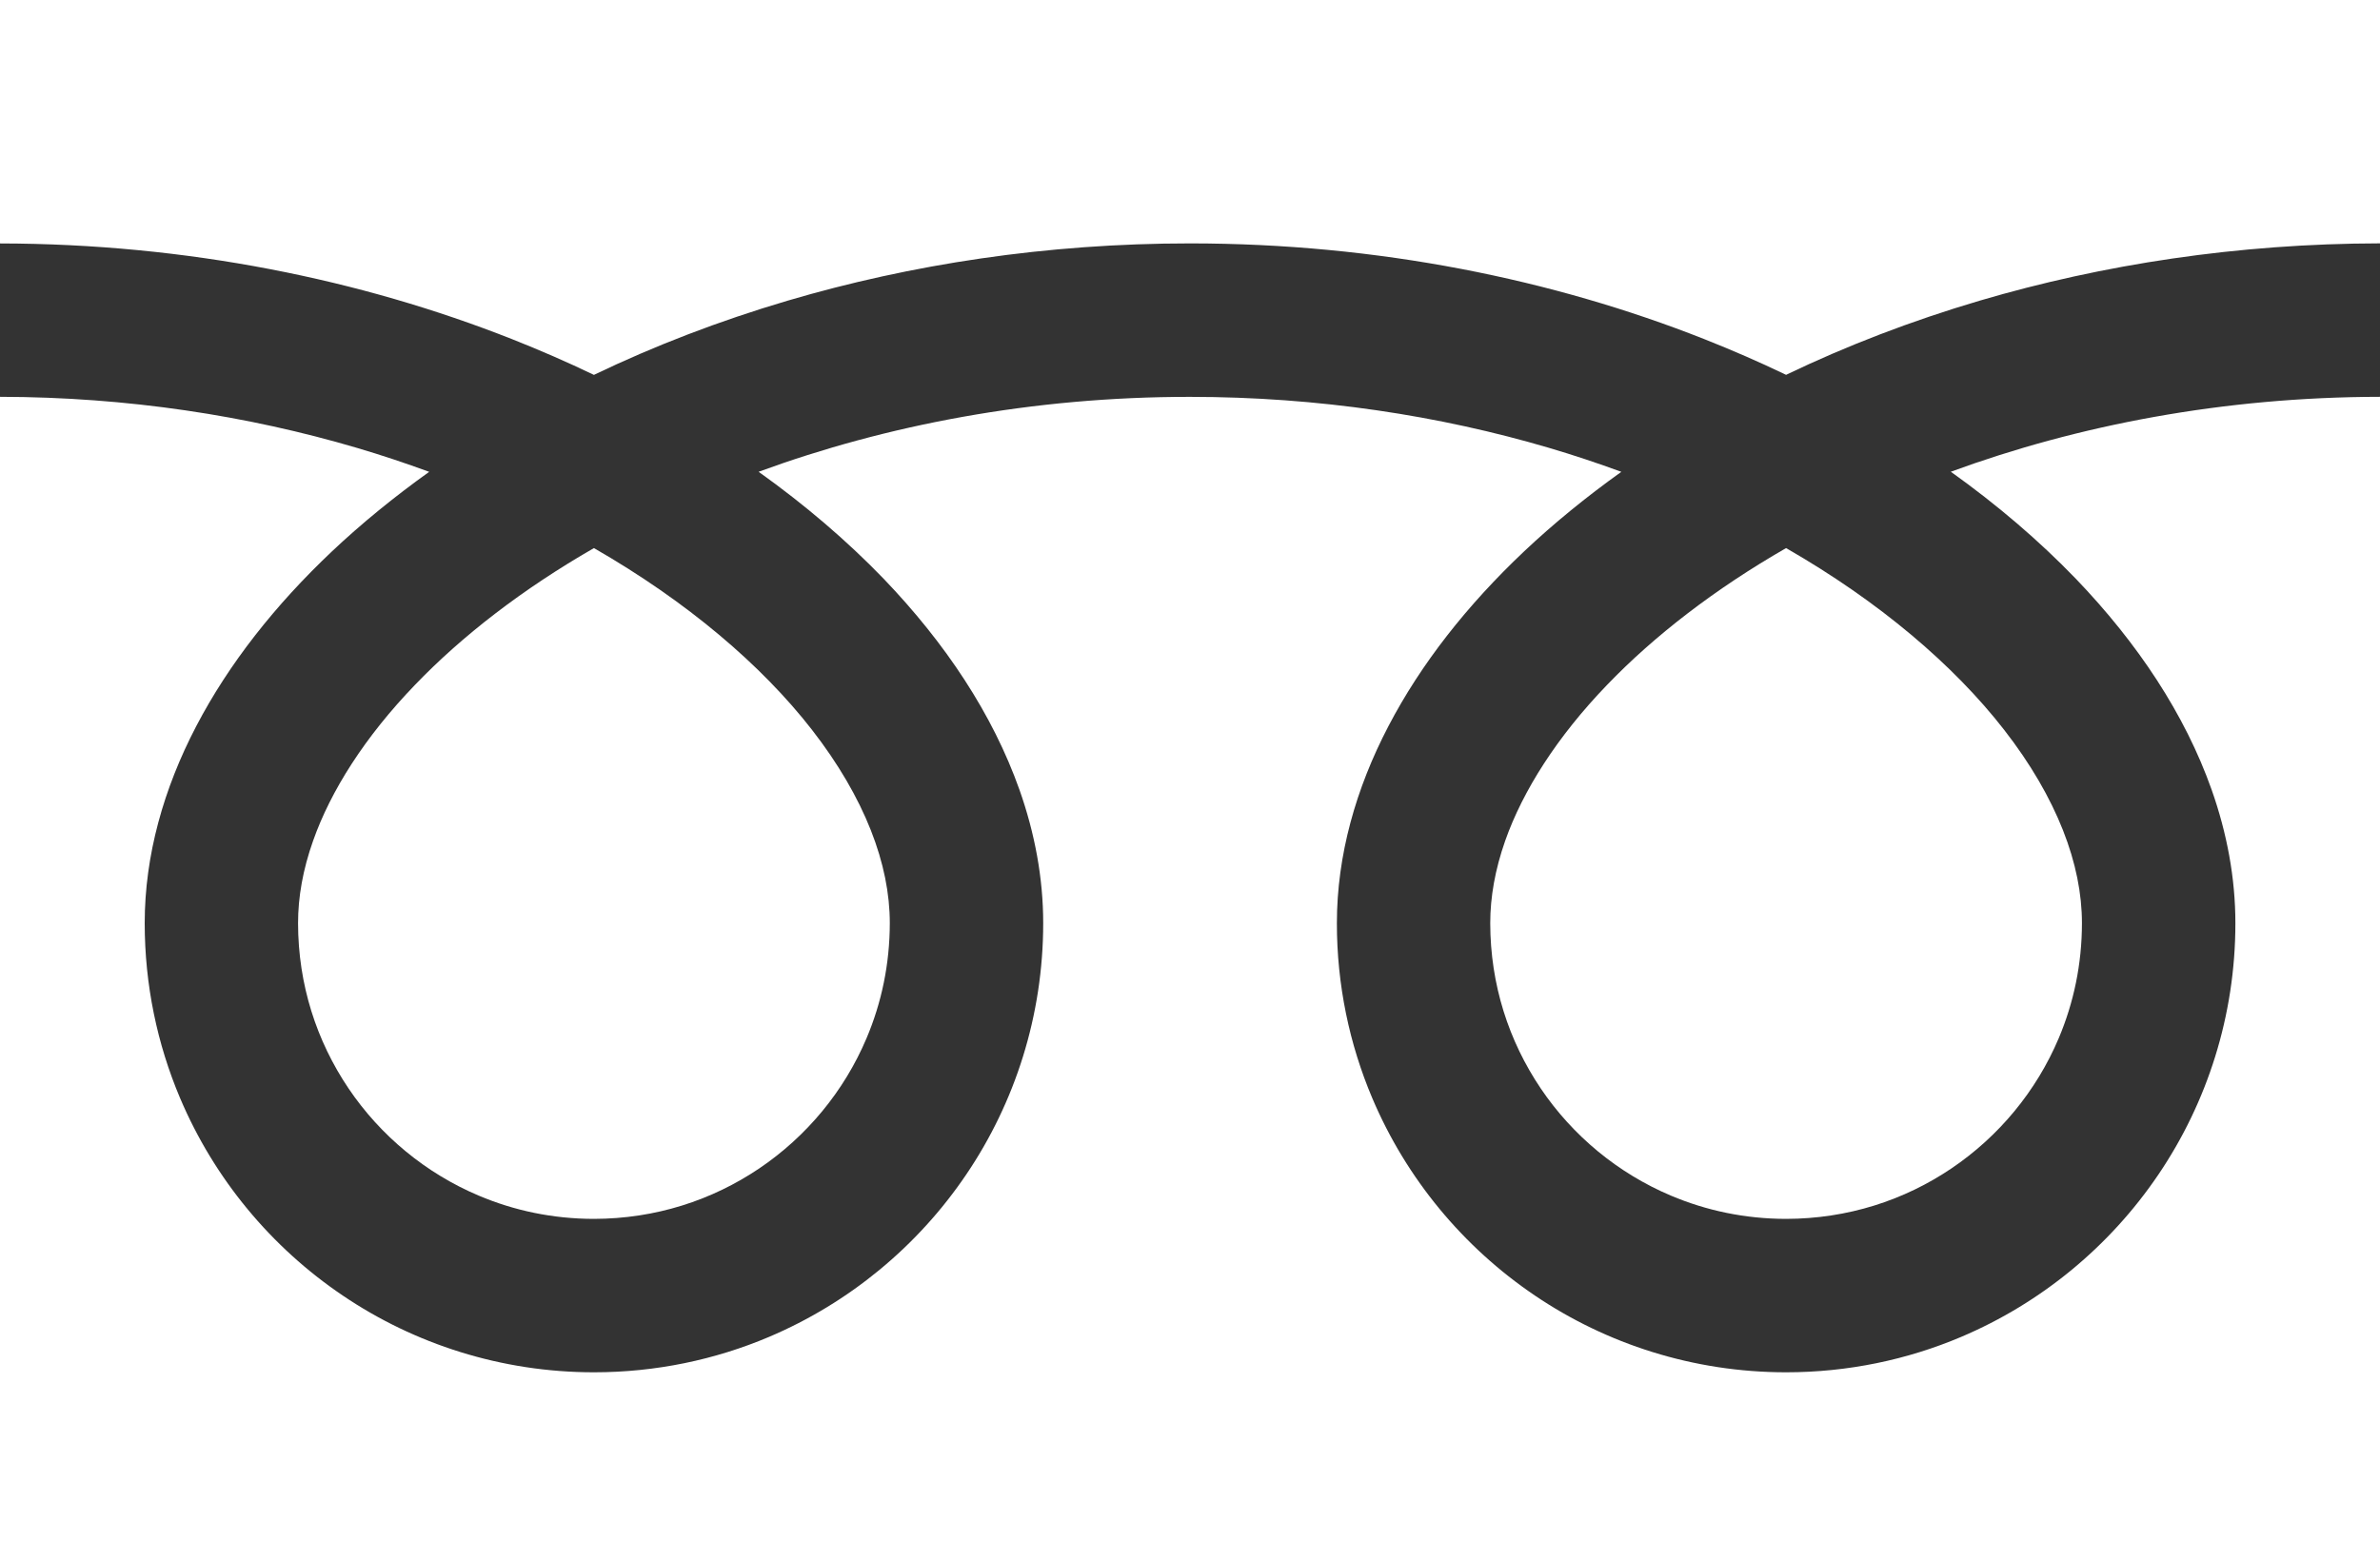
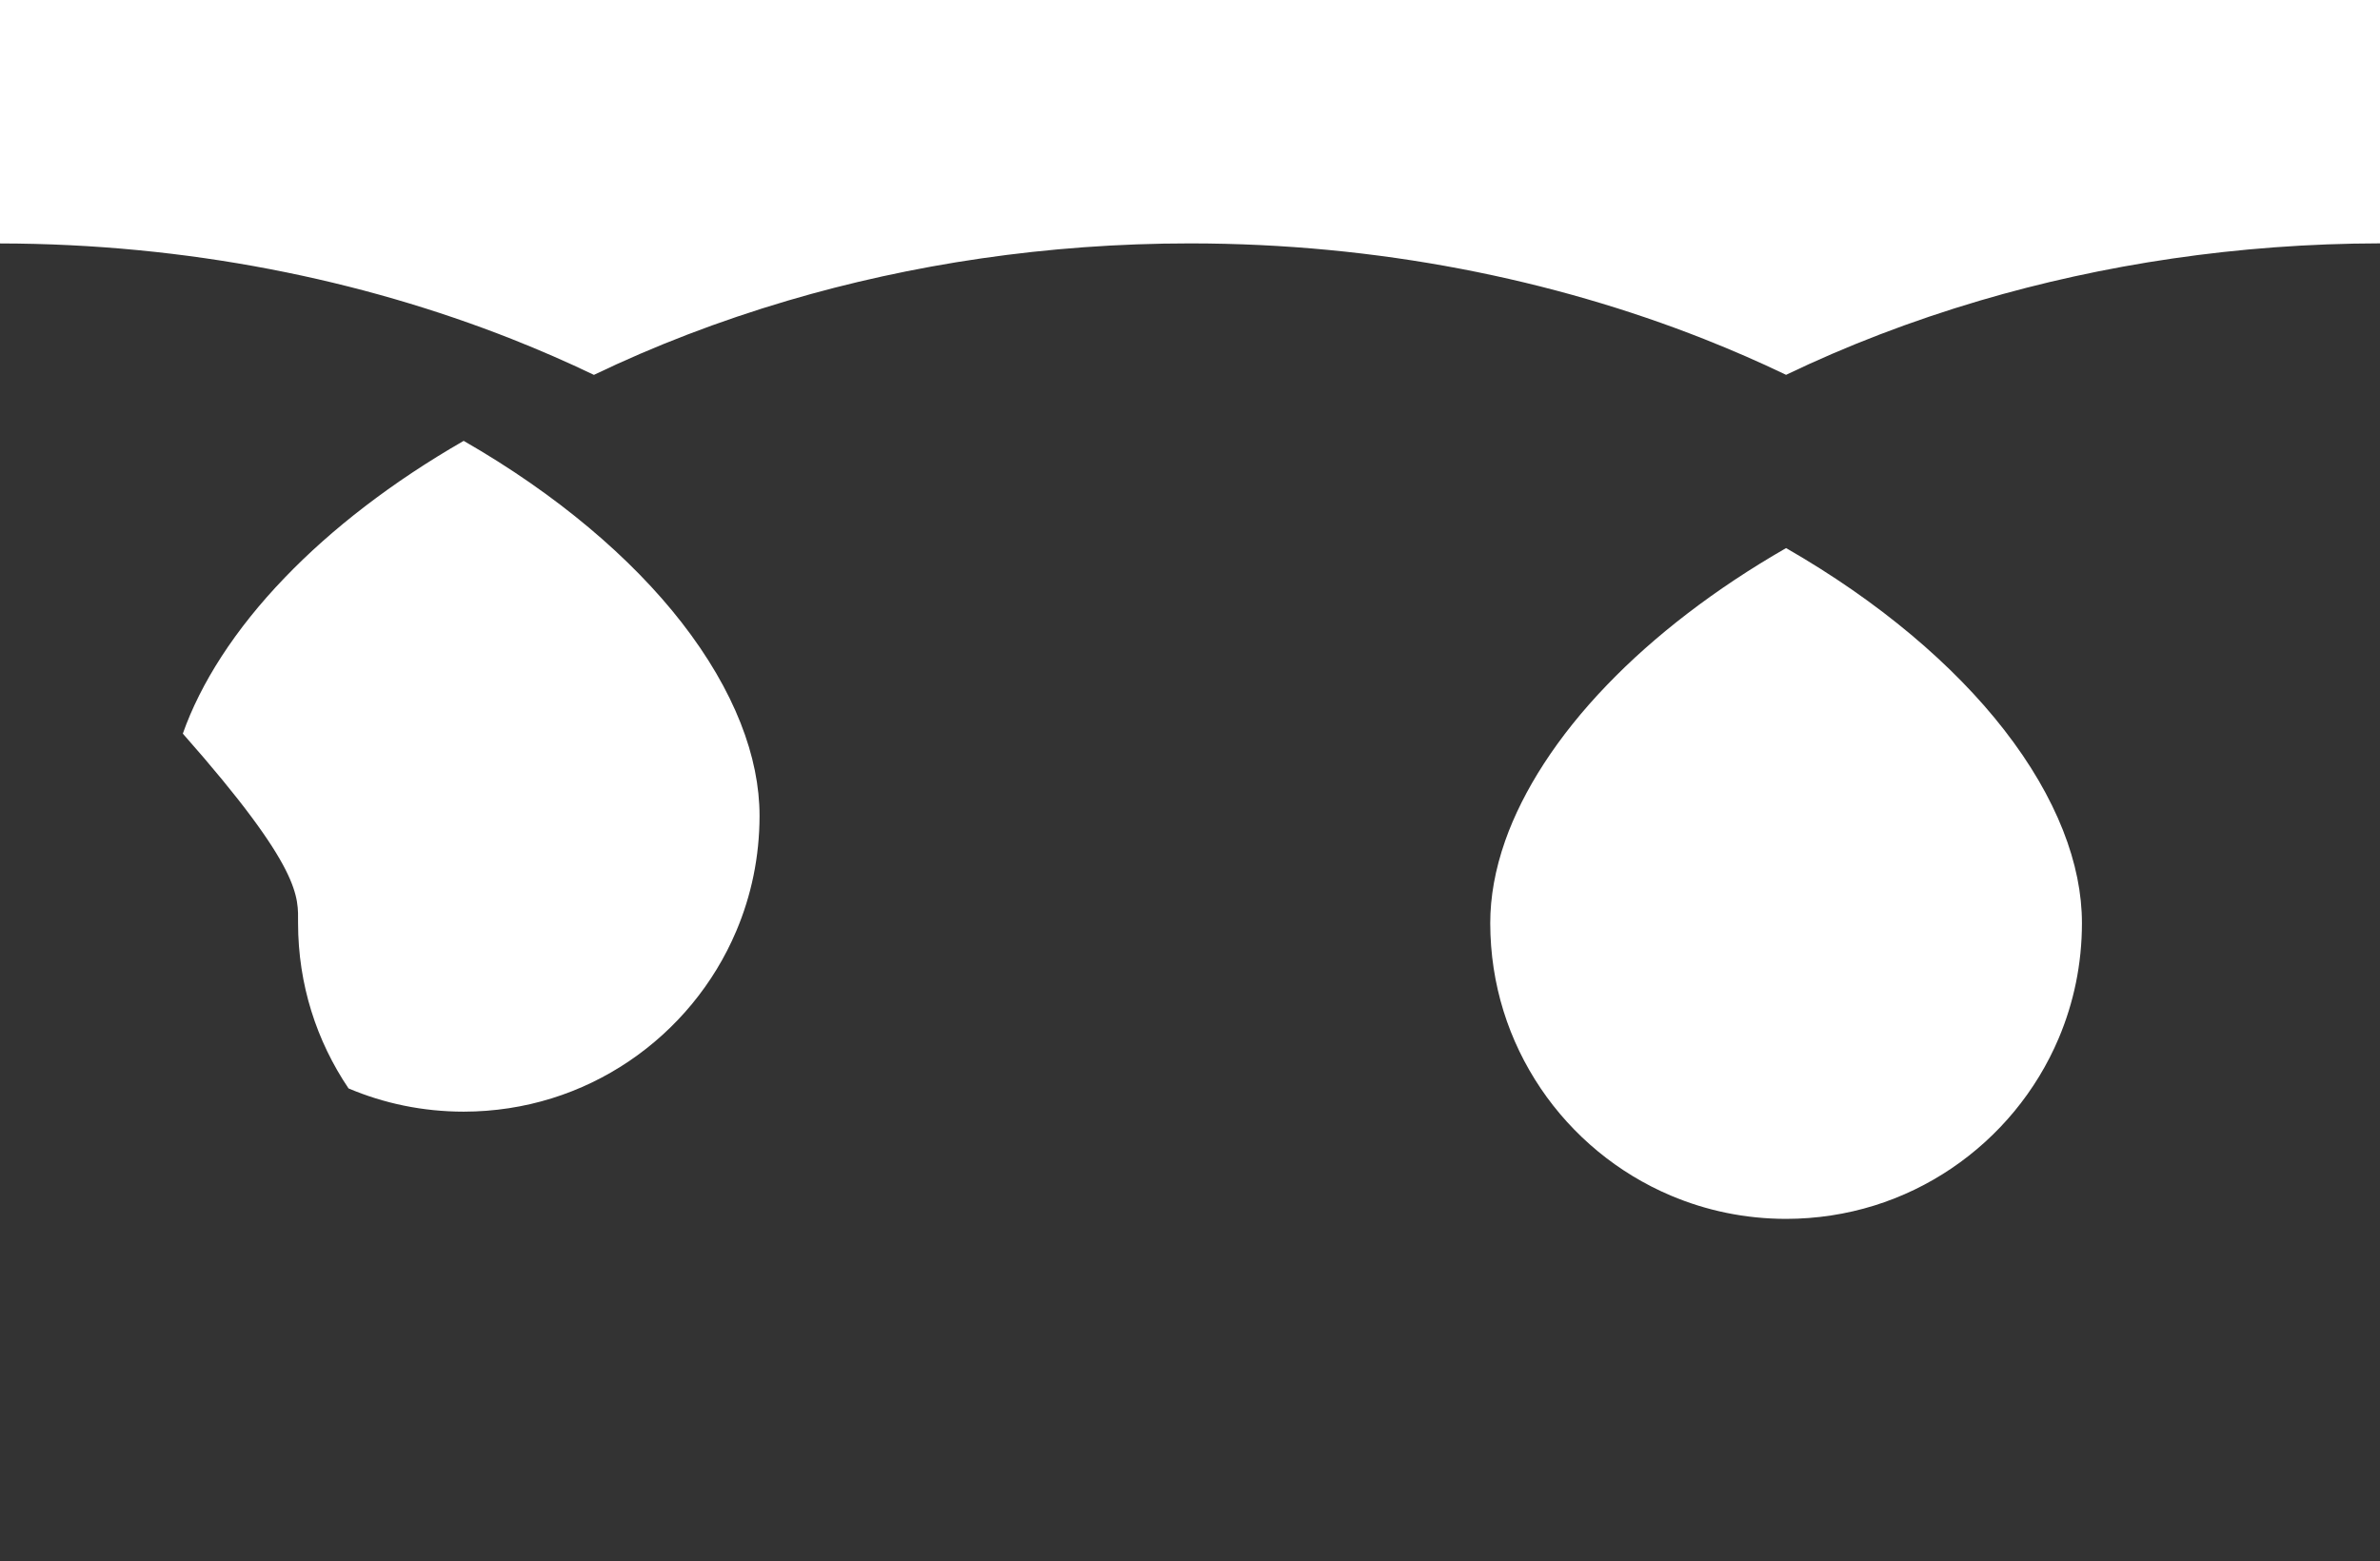
<svg xmlns="http://www.w3.org/2000/svg" version="1.1" id="_x32_" x="0px" y="0px" width="512px" height="335.94px" viewBox="0 0 512 335.94" style="enable-background:new 0 0 512 335.94;" xml:space="preserve">
  <rect x="0" y="0" width="512" height="335.94" fill="#333333" stroke="none" />
  <style type="text/css">
	.st0{fill:#FFFFFF;}
</style>
  <g>
    <path class="st0" d="M0,0v52.38c40.3,0.06,77.77,7.8,110.13,20.58c6.06,2.4,11.94,4.96,17.64,7.7c12.95-6.23,26.9-11.6,41.68-15.97   c26.52-7.82,55.71-12.32,86.55-12.32c40.49,0,78.12,7.76,110.6,20.58c6.06,2.4,11.95,4.96,17.63,7.7   c12.96-6.23,26.9-11.6,41.69-15.97c26.38-7.77,55.41-12.27,86.08-12.32V0H0z" />
    <path class="st0" d="M320.59,198.62c0.01,13.23,3.99,25.38,10.86,35.57c6.86,10.17,16.62,18.26,28.02,23.07   c7.61,3.22,15.94,4.99,24.77,5c13.24-0.02,25.4-3.99,35.57-10.86c10.17-6.87,18.26-16.61,23.08-28.02   c3.21-7.6,4.99-15.93,4.99-24.76c0-6.31-1.32-13-4.09-20.01c-2.77-7.01-6.99-14.32-12.66-21.59c-10.8-13.89-26.84-27.58-46.9-39.09   c-15.38,8.84-28.41,18.93-38.51,29.44c-10.75,11.16-18.12,22.76-21.92,33.55C321.63,187.11,320.59,193,320.59,198.62z" />
-     <path class="st0" d="M446.54,124.5c13.35,13.91,23.49,29.17,29.25,45.45c3.28,9.29,5.1,18.94,5.1,28.67   c0.01,19.95-6.1,38.63-16.52,54.04c-10.42,15.42-25.14,27.65-42.51,35.01c-11.57,4.9-24.32,7.6-37.62,7.6   c-19.96,0-38.65-6.1-54.05-16.52c-15.41-10.42-27.64-25.14-34.99-42.5c-4.9-11.57-7.61-24.33-7.6-37.62   c0-14.6,4.08-28.96,11.08-42.37c7.01-13.44,16.95-26.05,29.19-37.62c6.36-6,13.36-11.71,20.92-17.12   c-5.05-1.85-10.24-3.59-15.57-5.16c-23.51-6.93-49.6-10.97-77.22-10.97c-33.88-0.02-65.46,6.09-92.8,16.12   c9.99,7.13,19,14.84,26.87,22.99c13.34,13.91,23.48,29.17,29.25,45.45c3.28,9.29,5.1,18.94,5.1,28.67   c0,19.95-6.1,38.63-16.52,54.04c-10.42,15.42-25.14,27.65-42.5,35.01c-11.57,4.9-24.33,7.6-37.62,7.6   c-19.96,0-38.65-6.1-54.05-16.52c-15.42-10.42-27.65-25.14-35-42.5c-4.9-11.57-7.6-24.33-7.6-37.62c0-14.6,4.08-28.96,11.08-42.37   c7.02-13.44,16.96-26.05,29.2-37.62c6.36-6,13.36-11.71,20.92-17.12c-5.06-1.85-10.24-3.59-15.57-5.16   C53.37,89.46,27.45,85.42,0,85.38v250.56h512V85.38c-33.7,0.04-65.11,6.13-92.33,16.12C429.66,108.63,438.67,116.34,446.54,124.5z" />
-     <path class="st0" d="M64.12,198.62c0.01,13.23,3.99,25.38,10.86,35.57c6.86,10.17,16.62,18.26,28.02,23.07   c7.6,3.22,15.93,4.99,24.77,5c13.23-0.02,25.39-3.99,35.57-10.86c10.17-6.87,18.26-16.61,23.08-28.02c3.22-7.6,4.99-15.93,5-24.76   c0-6.31-1.32-13-4.09-20.01c-2.77-7.01-7-14.32-12.66-21.59c-10.8-13.89-26.85-27.58-46.9-39.09   c-15.38,8.84-28.41,18.93-38.5,29.44c-10.75,11.16-18.12,22.76-21.92,33.55C65.16,187.11,64.12,193,64.12,198.62z" />
+     <path class="st0" d="M64.12,198.62c0.01,13.23,3.99,25.38,10.86,35.57c7.6,3.22,15.93,4.99,24.77,5c13.23-0.02,25.39-3.99,35.57-10.86c10.17-6.87,18.26-16.61,23.08-28.02c3.22-7.6,4.99-15.93,5-24.76   c0-6.31-1.32-13-4.09-20.01c-2.77-7.01-7-14.32-12.66-21.59c-10.8-13.89-26.85-27.58-46.9-39.09   c-15.38,8.84-28.41,18.93-38.5,29.44c-10.75,11.16-18.12,22.76-21.92,33.55C65.16,187.11,64.12,193,64.12,198.62z" />
  </g>
</svg>